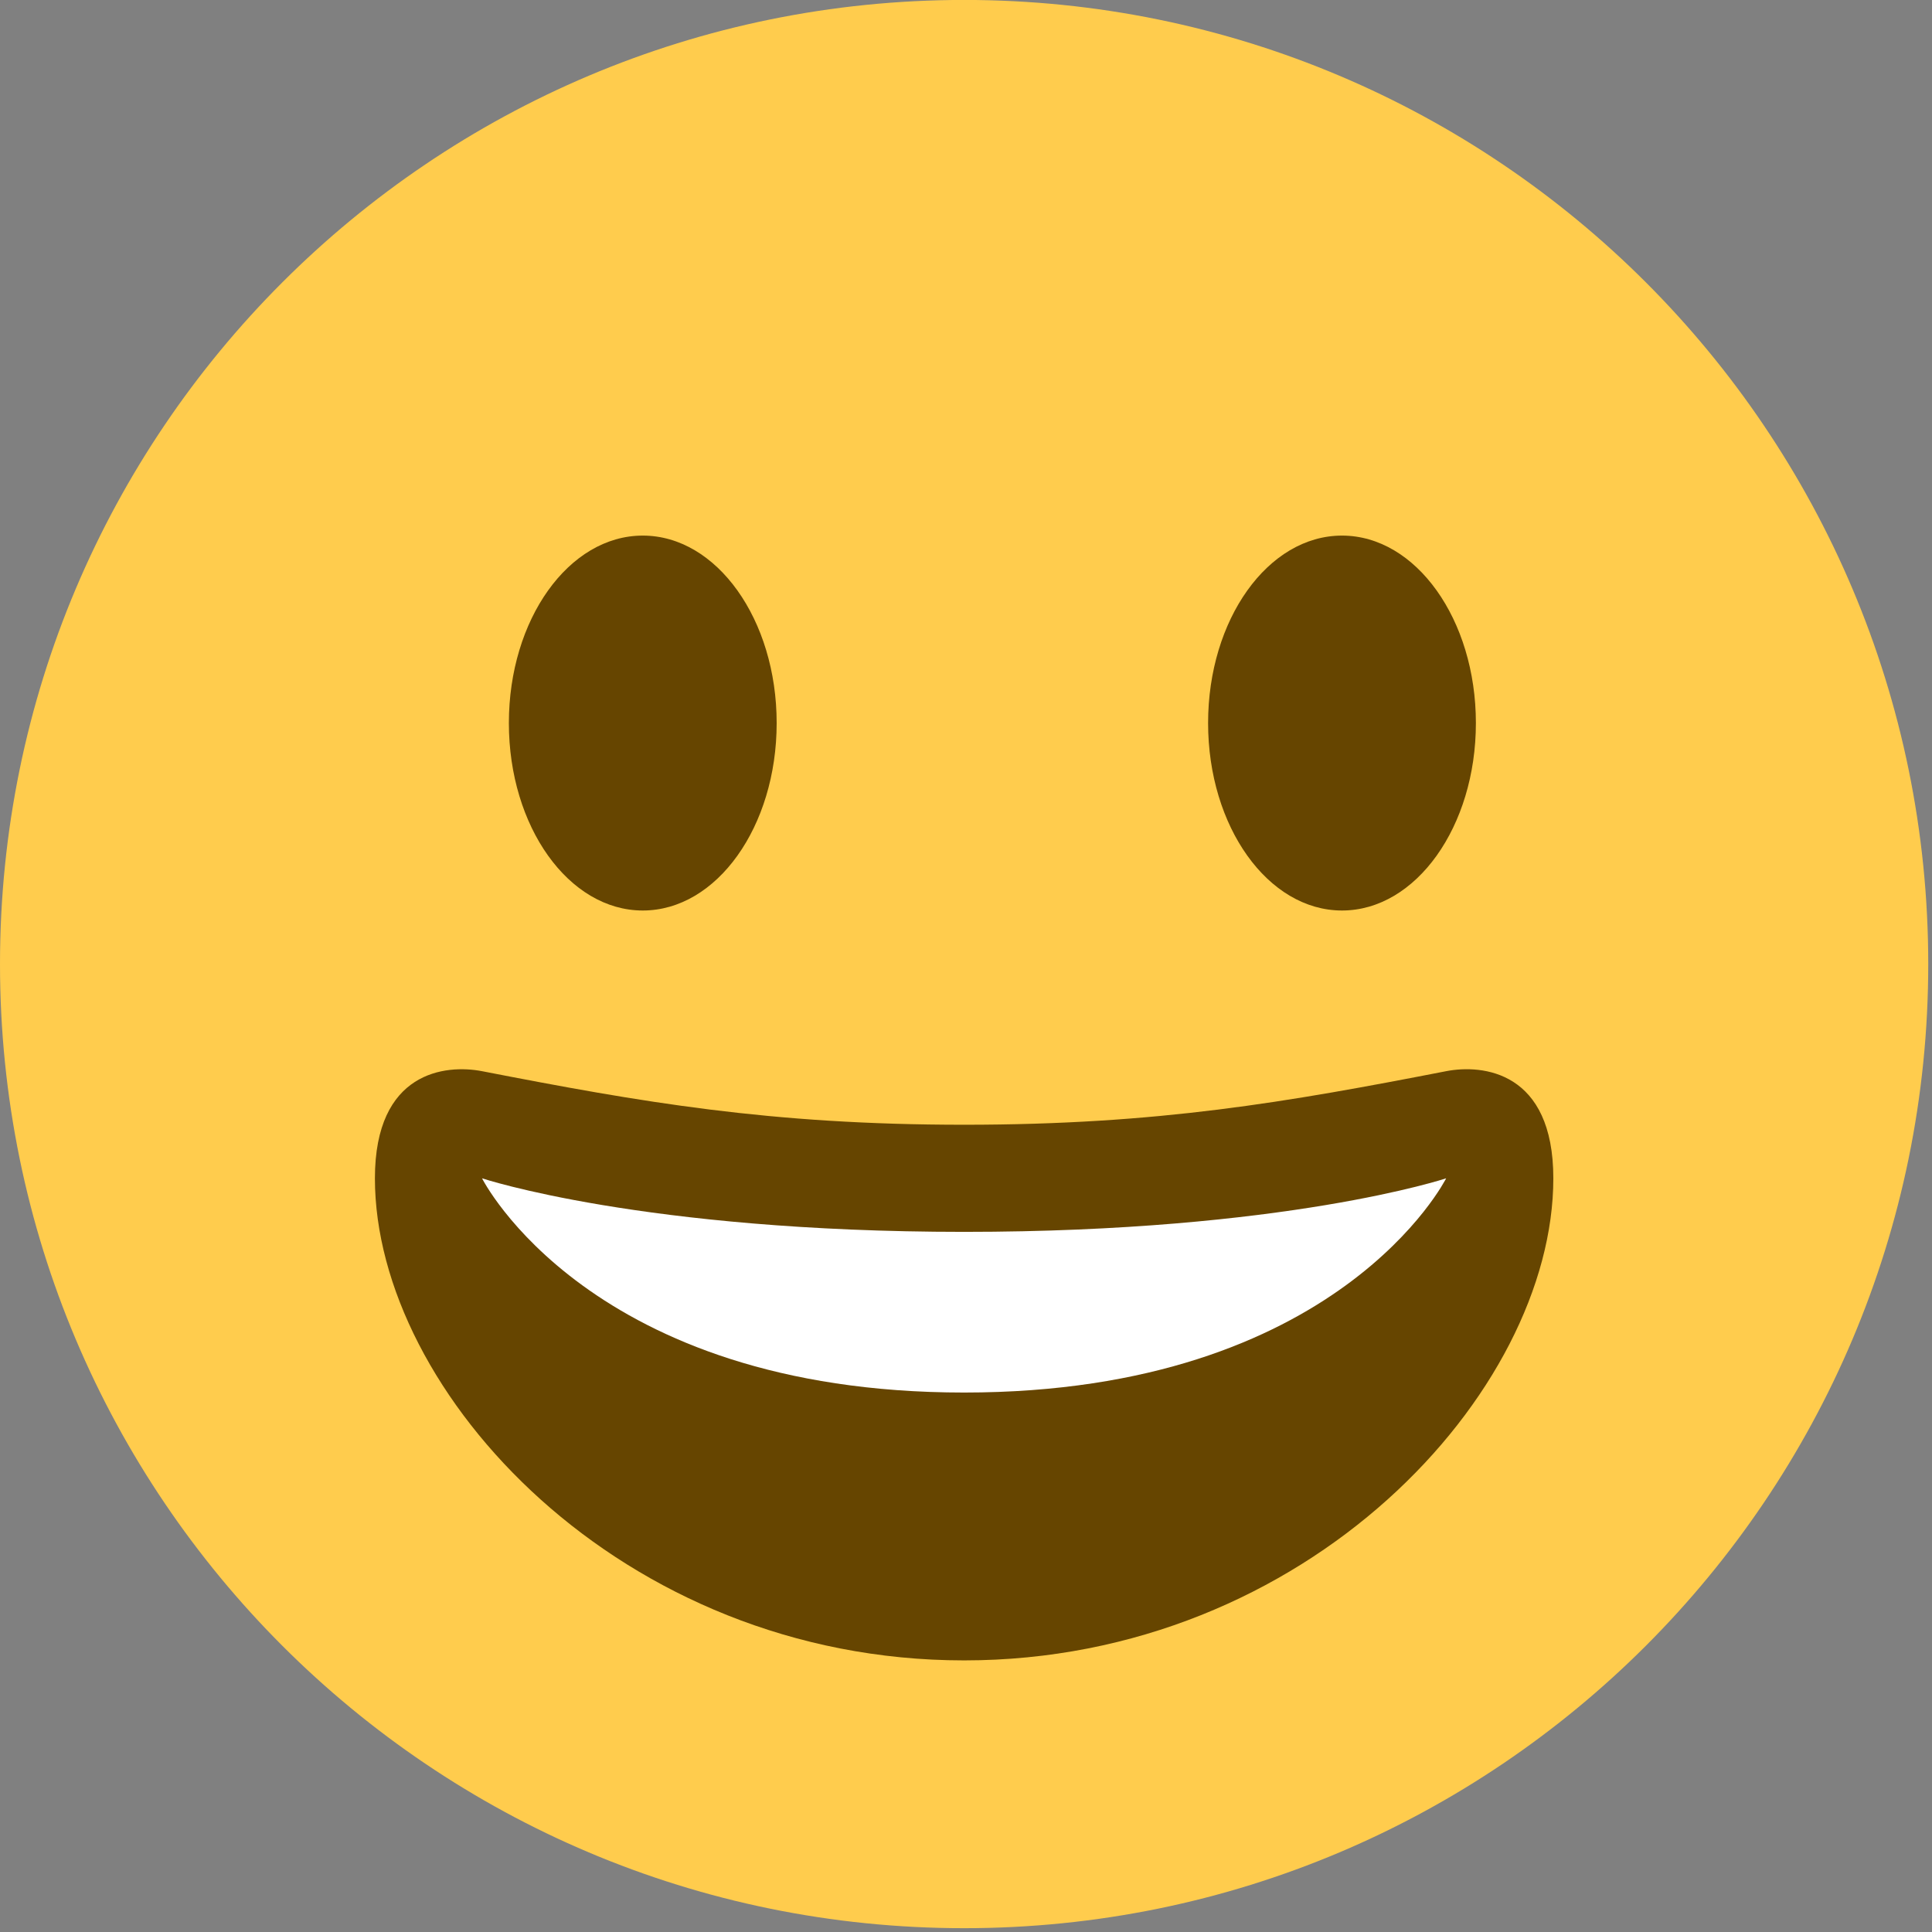
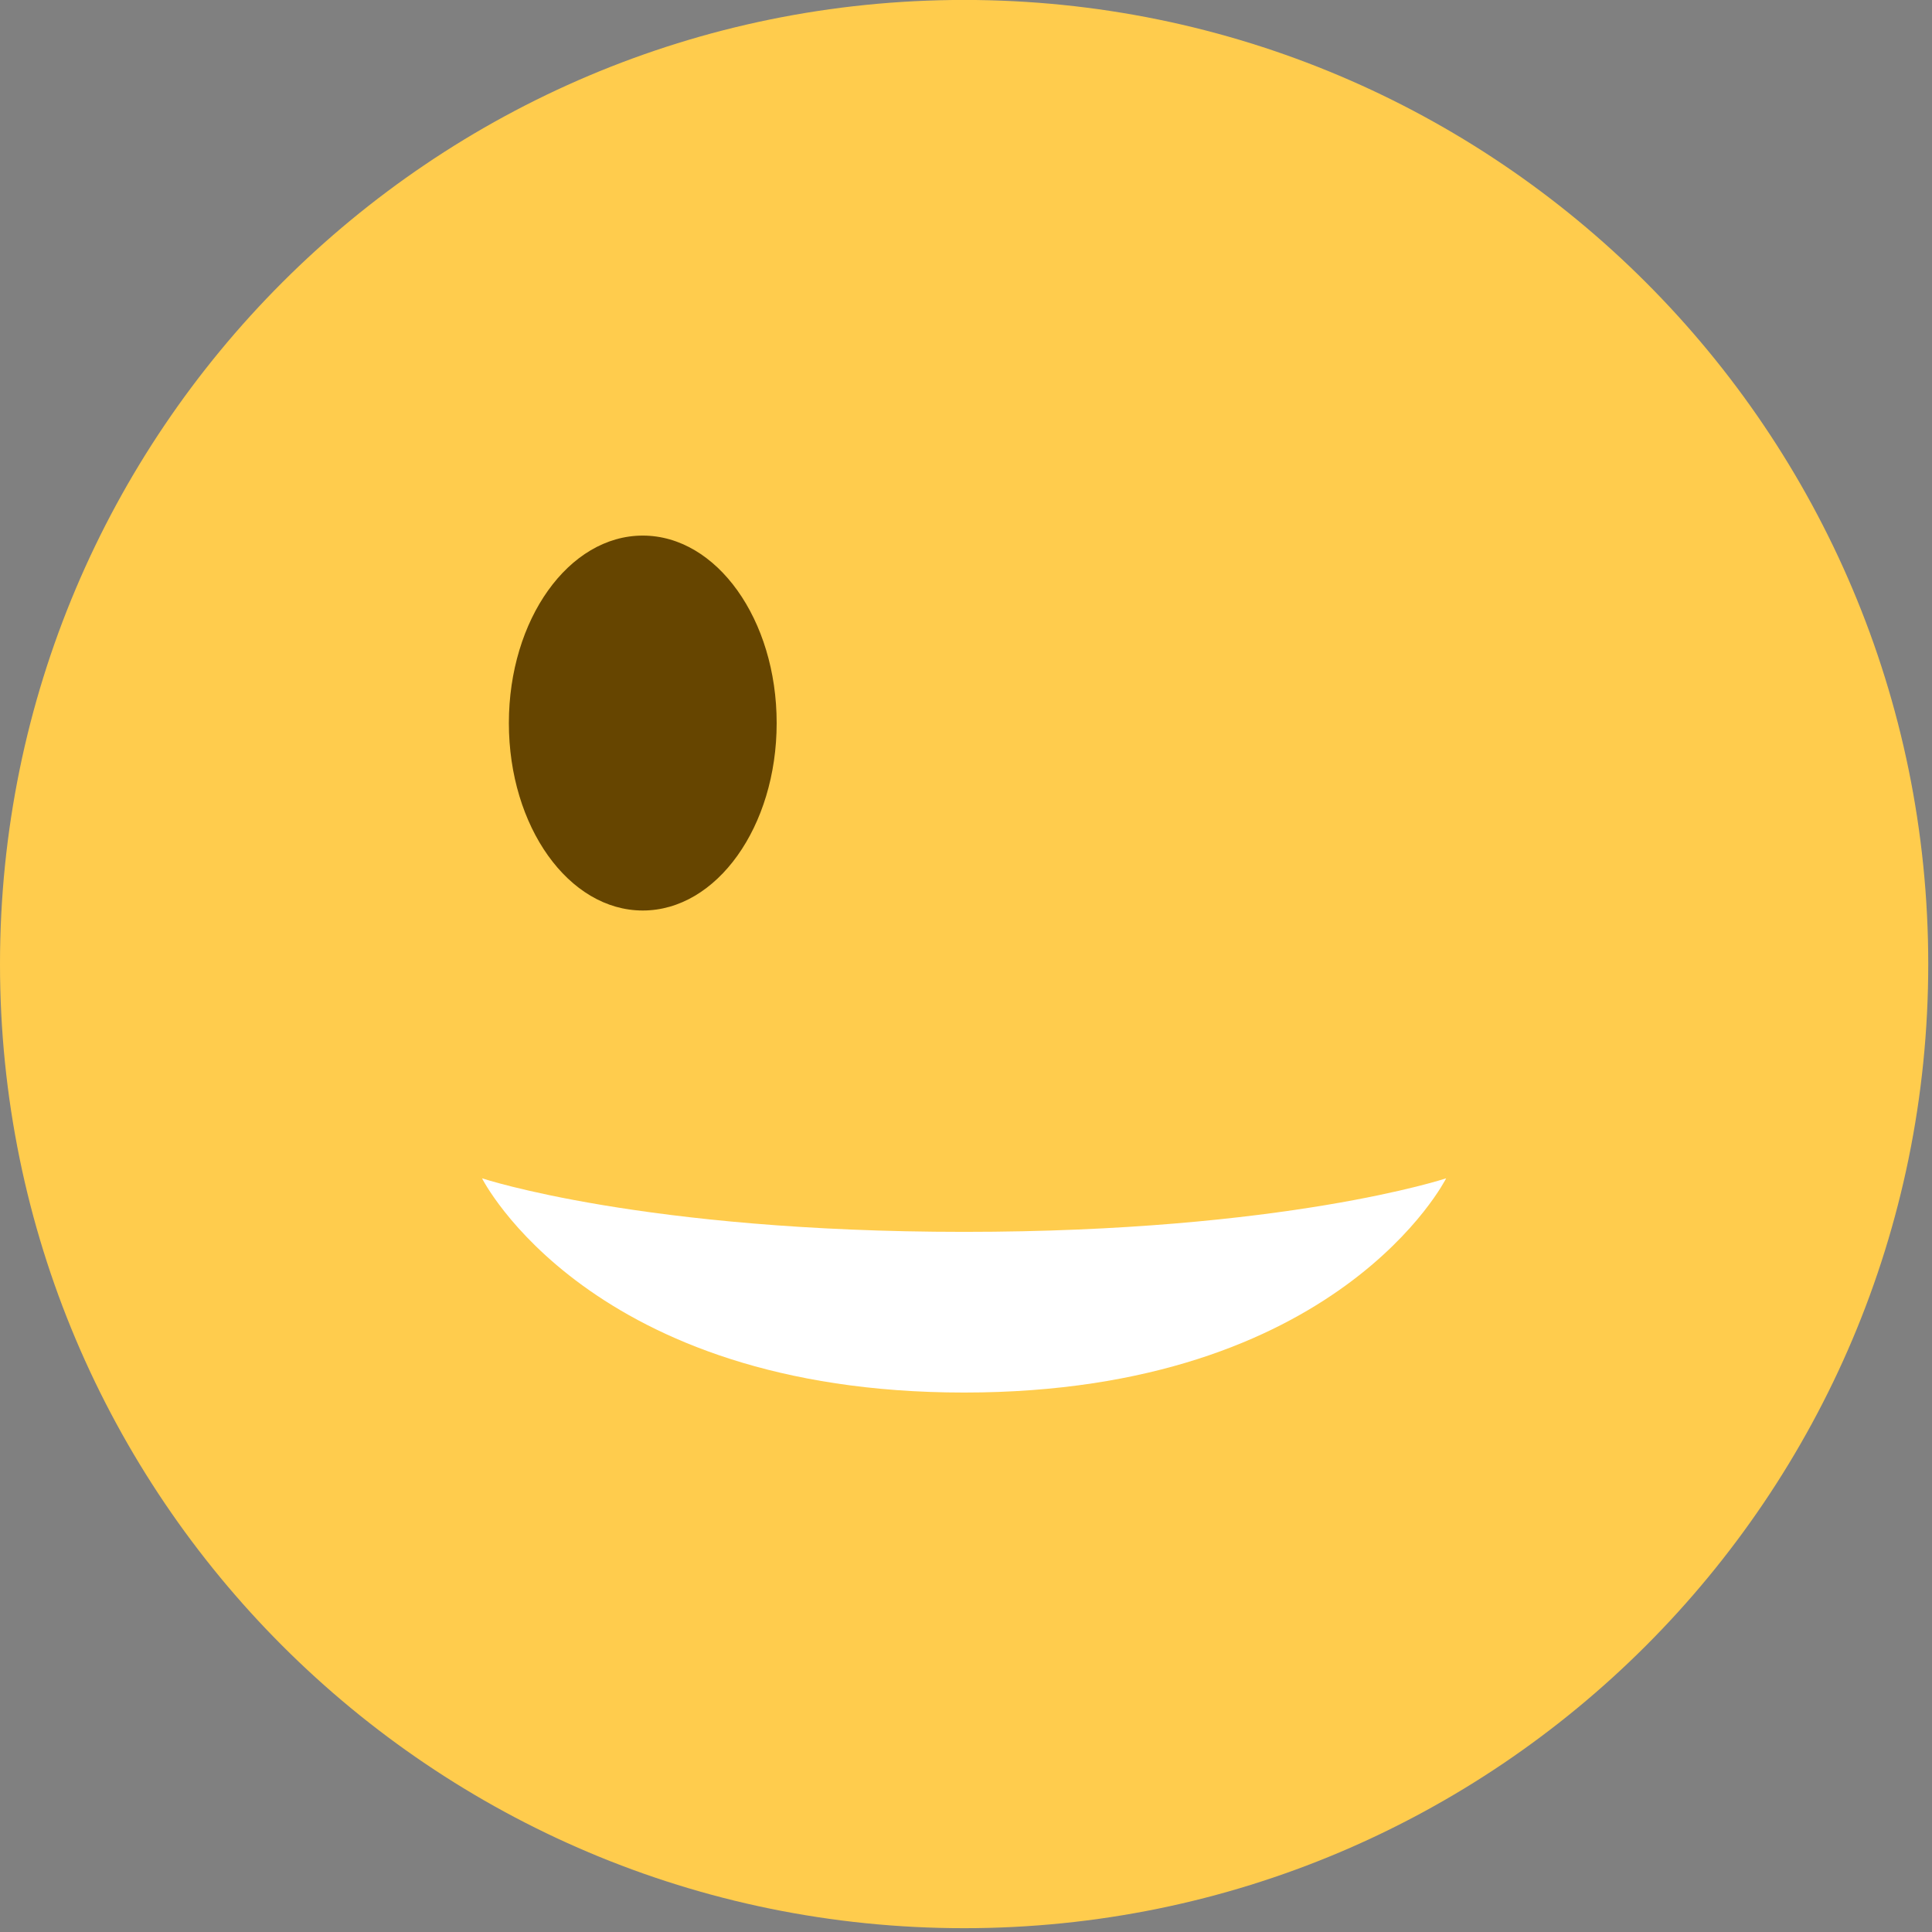
<svg xmlns="http://www.w3.org/2000/svg" width="36px" height="36px" viewBox="0 0 36 36" version="1.1">
  <rect x="0" y="0" width="36" height="36" fill="#808080" stroke="none" />
  <title>Co</title>
  <desc>Created with Sketch.</desc>
  <g id="Page-1" stroke="none" stroke-width="1" fill="none" fill-rule="evenodd">
    <g id="Article-1" transform="translate(-536, -1476)" fill-rule="nonzero">
      <g id="Group-7" transform="translate(519, 1464)">
        <g id="Co" transform="translate(17, 12)">
          <g id="Group" transform="translate(17.982, 17.982) scale(-1, 1) rotate(-180) translate(-17.982, -17.982) ">
            <g>
              <g>
                <path d="M35.93,18 C35.93,8.078 27.886,0.035 17.965,0.035 C8.043,0.035 0,8.078 0,18 C0,27.922 8.043,35.965 17.965,35.965 C27.886,35.965 35.93,27.922 35.93,18" id="Shape" fill="#FFCC4D" />
-                 <path d="M17.965,15.006 C14.349,15.006 11.95,15.427 8.982,16.004 C8.305,16.135 6.986,16.004 6.986,14.008 C6.986,10.016 11.572,5.025 17.965,5.025 C24.356,5.025 28.944,10.016 28.944,14.008 C28.944,16.004 27.625,16.136 26.947,16.004 C23.98,15.427 21.581,15.006 17.965,15.006" id="Shape" fill="#664500" />
                <path d="M8.982,14.008 C8.982,14.008 11.977,13.01 17.965,13.01 C23.953,13.01 26.947,14.008 26.947,14.008 C26.947,14.008 24.951,10.016 17.965,10.016 C10.979,10.016 8.982,14.008 8.982,14.008" id="Shape" fill="#FFFFFF" />
                <path d="M14.472,22.491 C14.472,20.561 13.355,18.998 11.977,18.998 C10.598,18.998 9.482,20.561 9.482,22.491 C9.482,24.42 10.598,25.984 11.977,25.984 C13.355,25.984 14.472,24.42 14.472,22.491" id="SVGCleanerId_0" fill="#664500" />
                <g transform="translate(22.456, 18.947)" fill="#664500" id="SVGCleanerId_0_1_">
-                   <path d="M5.045,3.544 C5.045,1.614 3.928,0.051 2.55,0.051 C1.171,0.051 0.055,1.614 0.055,3.544 C0.055,5.473 1.171,7.037 2.55,7.037 C3.928,7.037 5.045,5.473 5.045,3.544" />
-                 </g>
+                   </g>
              </g>
            </g>
          </g>
        </g>
      </g>
    </g>
  </g>
</svg>